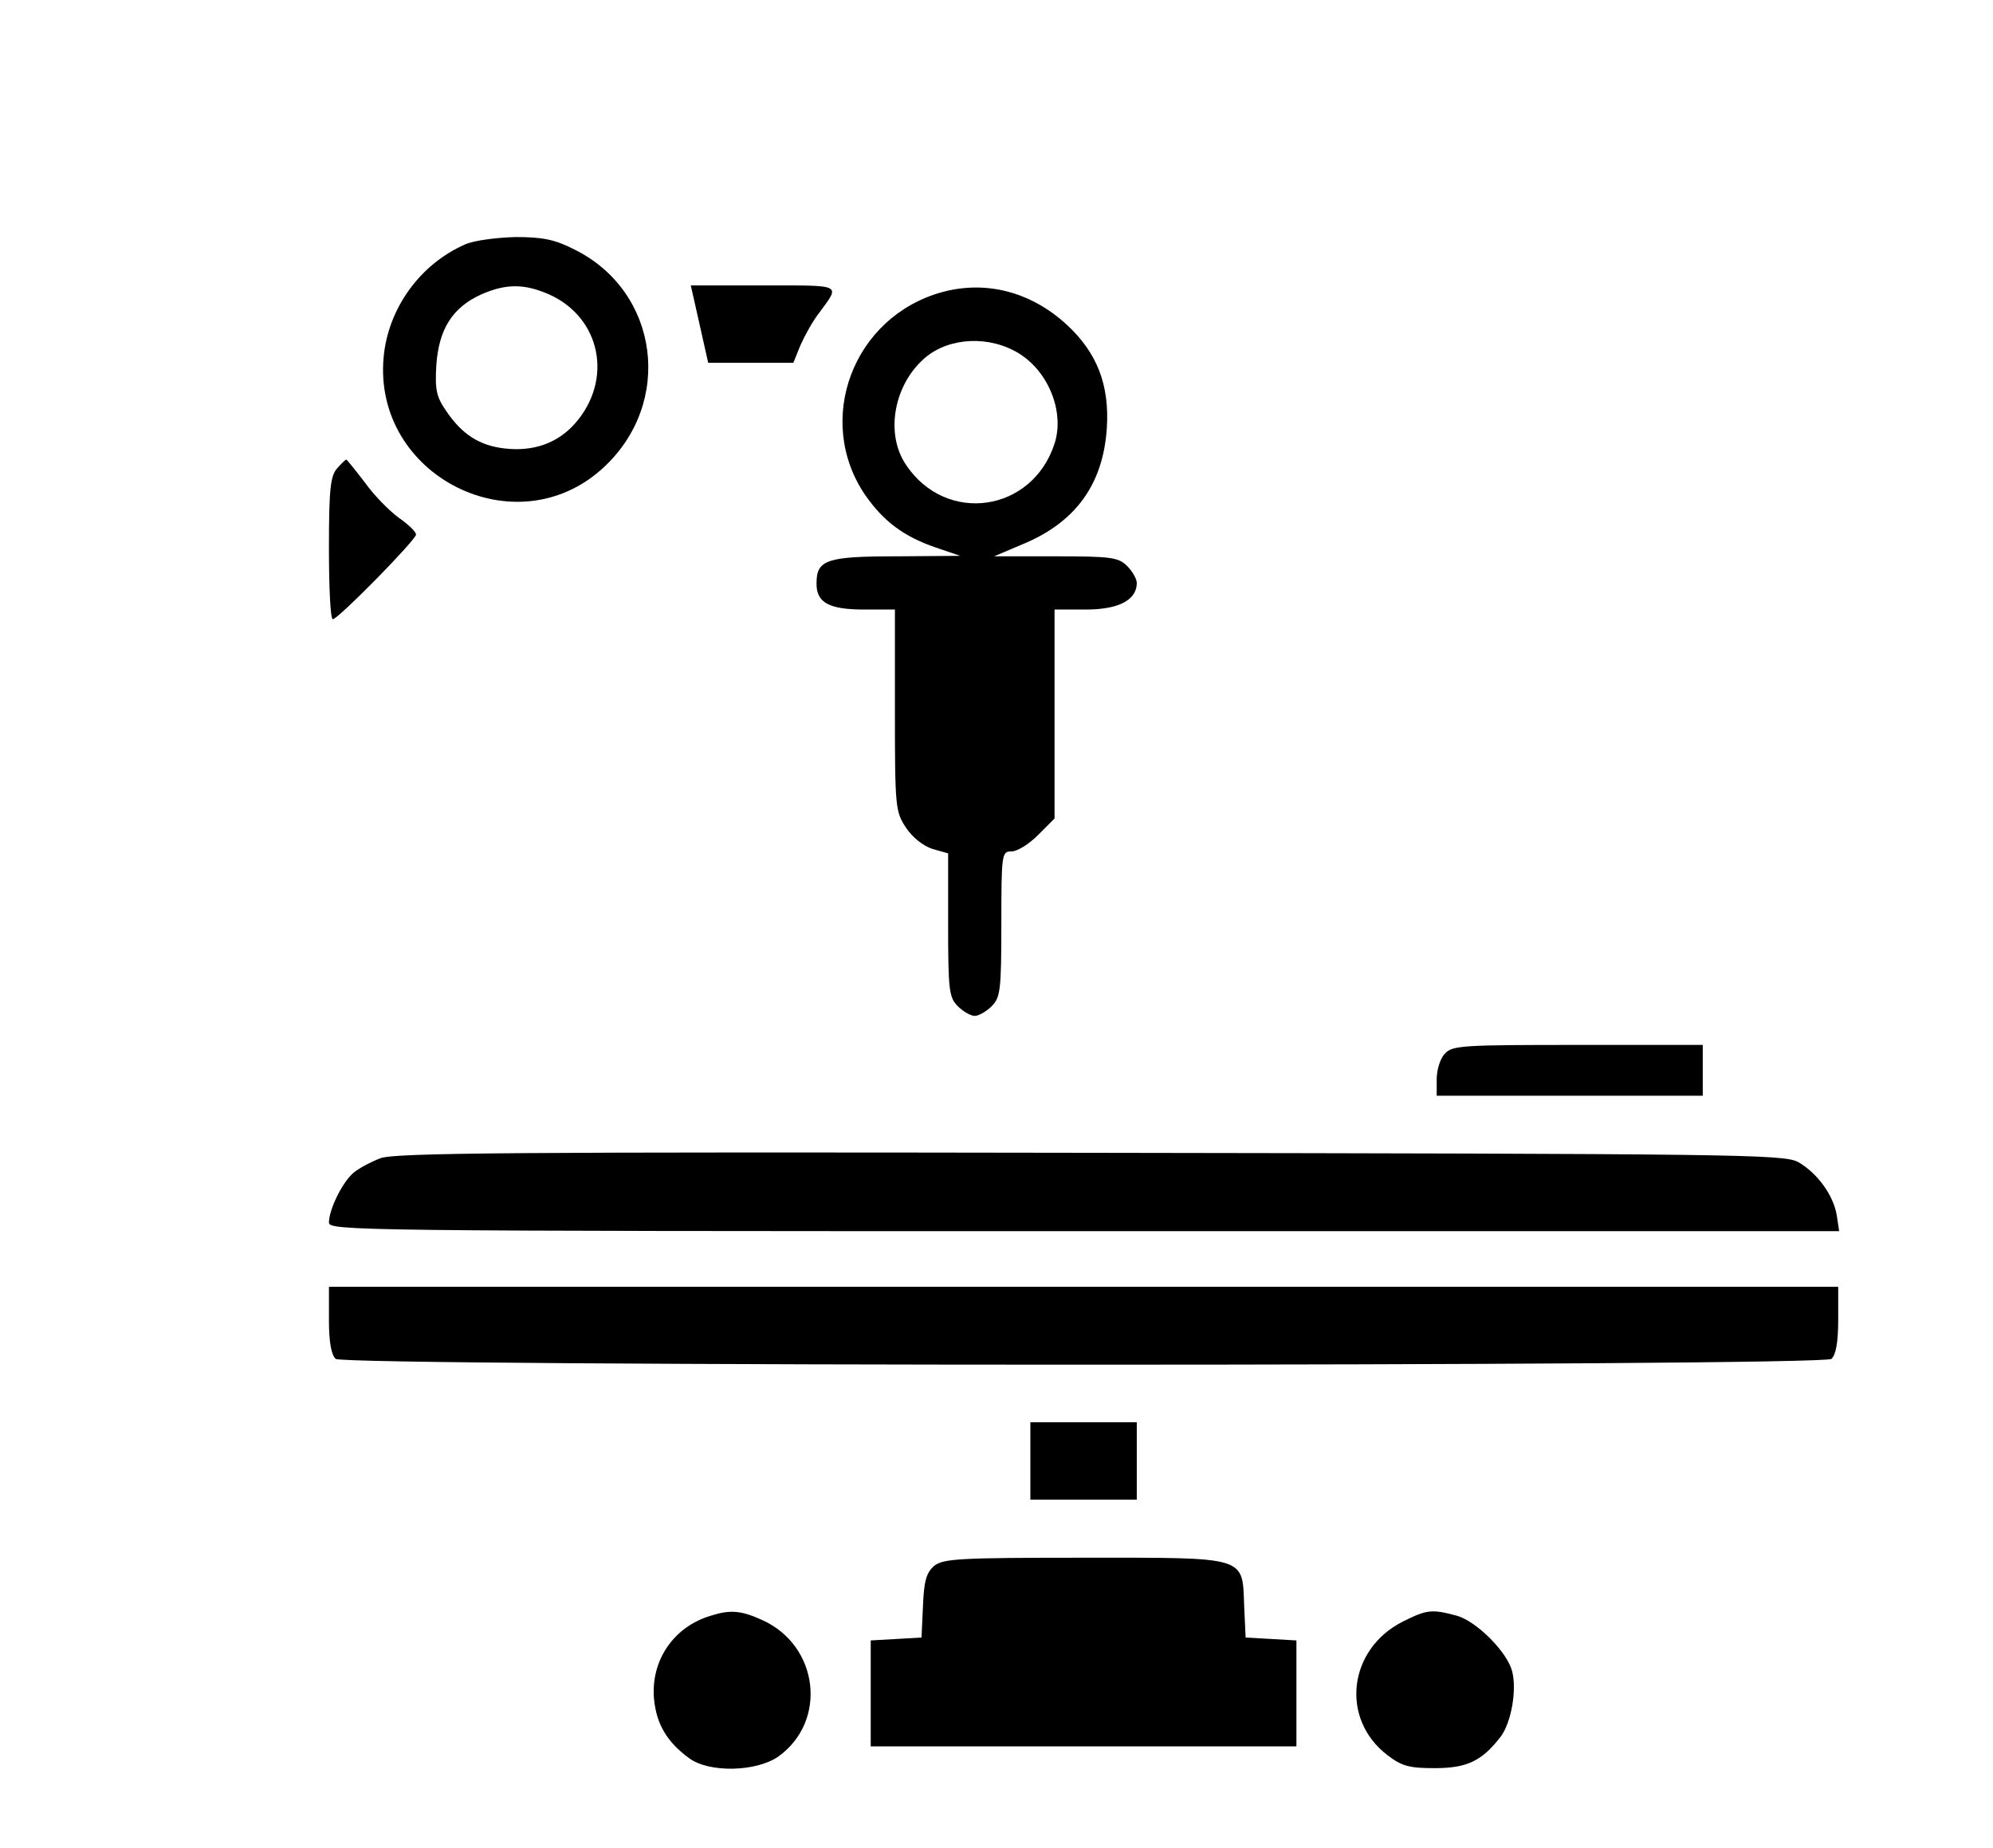
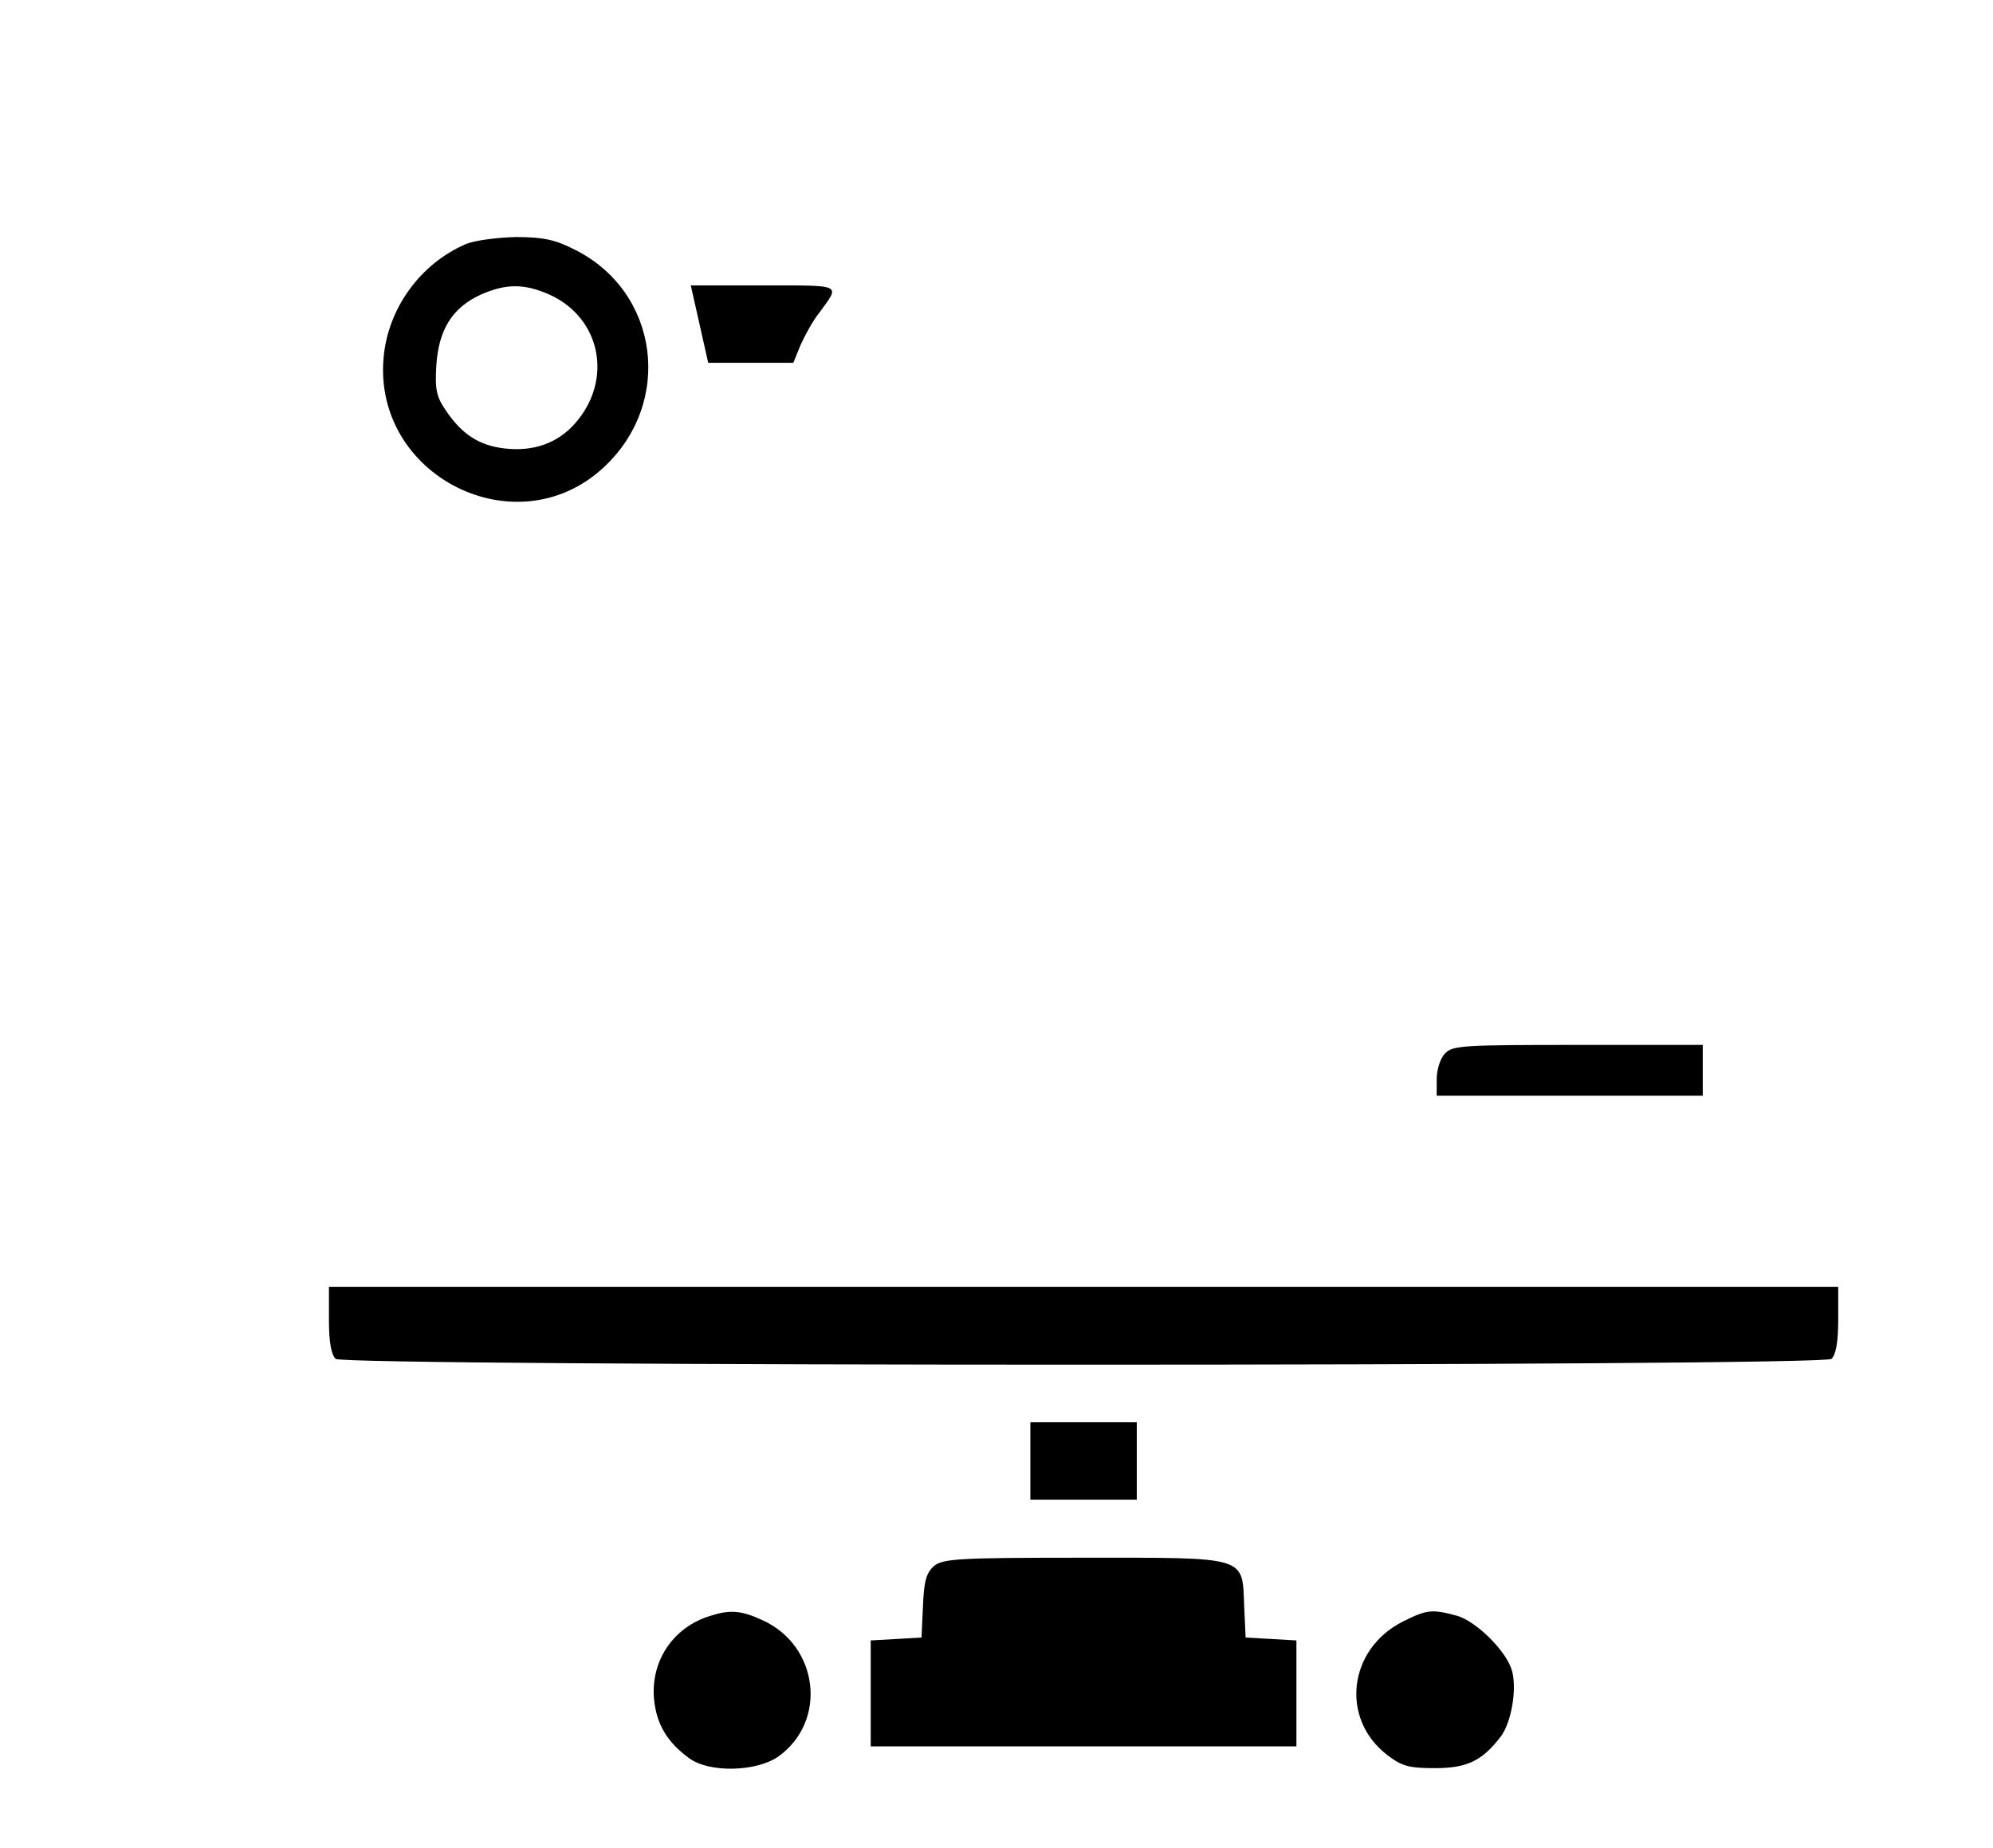
<svg xmlns="http://www.w3.org/2000/svg" version="1.0" width="412pt" height="382pt" viewBox="0 0 412 382" preserveAspectRatio="xMidYMid meet">
  <g transform="translate(0,382) scale(0.1,-0.1)" fill="#000000" stroke="none">
    <path d="M962 3315 c-94 -41 -160 -133 -169 -234 -22 -245 274 -394 454 -228 146 134 116 364 -59 451 -41 21 -66 26 -122 26 -39 -1 -86 -7 -104 -15z m174 -104 c106 -48 132 -176 53 -266 -36 -41 -86 -59 -146 -52 -52 6 -88 29 -121 78 -20 29 -23 44 -20 94 5 74 33 119 92 146 52 23 90 23 142 0z" />
    <path d="M1433 3208 c3 -13 11 -49 18 -80 l13 -58 88 0 88 0 15 37 c9 20 26 51 39 67 43 59 50 56 -115 56 l-151 0 5 -22z" />
-     <path d="M1947 3216 c-184 -51 -264 -265 -158 -420 38 -54 79 -85 146 -108 l50 -17 -131 -1 c-144 0 -166 -7 -166 -55 -1 -41 26 -55 99 -55 l63 0 0 -209 c0 -200 1 -209 23 -242 13 -20 36 -38 55 -44 l32 -9 0 -148 c0 -135 2 -150 20 -168 11 -11 27 -20 35 -20 8 0 24 9 35 20 18 18 20 33 20 170 0 146 1 150 21 150 12 0 36 15 55 34 l34 34 0 216 0 216 65 0 c68 0 105 20 105 55 0 8 -9 24 -20 35 -18 18 -34 20 -147 20 l-128 0 59 25 c109 45 166 123 174 239 6 90 -20 157 -83 215 -74 68 -167 92 -258 67z m160 -127 c61 -38 94 -121 73 -186 -46 -142 -224 -168 -307 -44 -44 65 -25 167 40 222 50 42 133 46 194 8z" />
-     <path d="M697 2852 c-14 -16 -17 -43 -17 -165 0 -81 3 -147 8 -147 11 0 172 164 172 175 0 6 -16 21 -36 35 -19 14 -51 46 -70 73 -20 26 -37 47 -38 47 -2 0 -10 -8 -19 -18z" />
    <path d="M2987 1642 c-10 -10 -17 -34 -17 -53 l0 -34 275 0 275 0 0 53 0 52 -258 0 c-238 0 -260 -1 -275 -18z" />
-     <path d="M787 1426 c-21 -8 -47 -22 -57 -31 -23 -20 -50 -76 -50 -102 0 -17 49 -18 1561 -18 l1561 0 -5 33 c-7 42 -41 88 -80 110 -30 16 -126 17 -1462 19 -1189 2 -1436 0 -1468 -11z" />
    <path d="M680 1091 c0 -46 5 -72 14 -80 19 -16 3073 -16 3092 0 9 8 14 34 14 80 l0 69 -1560 0 -1560 0 0 -69z" />
    <path d="M2130 800 l0 -80 110 0 110 0 0 80 0 80 -110 0 -110 0 0 -80z" />
    <path d="M1931 583 c-16 -14 -21 -31 -23 -83 l-3 -65 -52 -3 -53 -3 0 -110 0 -109 440 0 440 0 0 109 0 110 -52 3 -53 3 -3 65 c-4 104 9 100 -332 100 -259 0 -290 -2 -309 -17z" />
    <path d="M1469 480 c-77 -23 -124 -93 -117 -172 5 -52 27 -89 72 -122 41 -31 139 -29 185 3 102 73 84 229 -33 282 -44 20 -66 22 -107 9z" />
    <path d="M2900 468 c-113 -57 -130 -201 -32 -276 30 -23 45 -27 98 -27 67 0 98 15 137 66 21 29 33 95 23 134 -10 40 -73 103 -114 115 -52 14 -62 13 -112 -12z" />
  </g>
</svg>